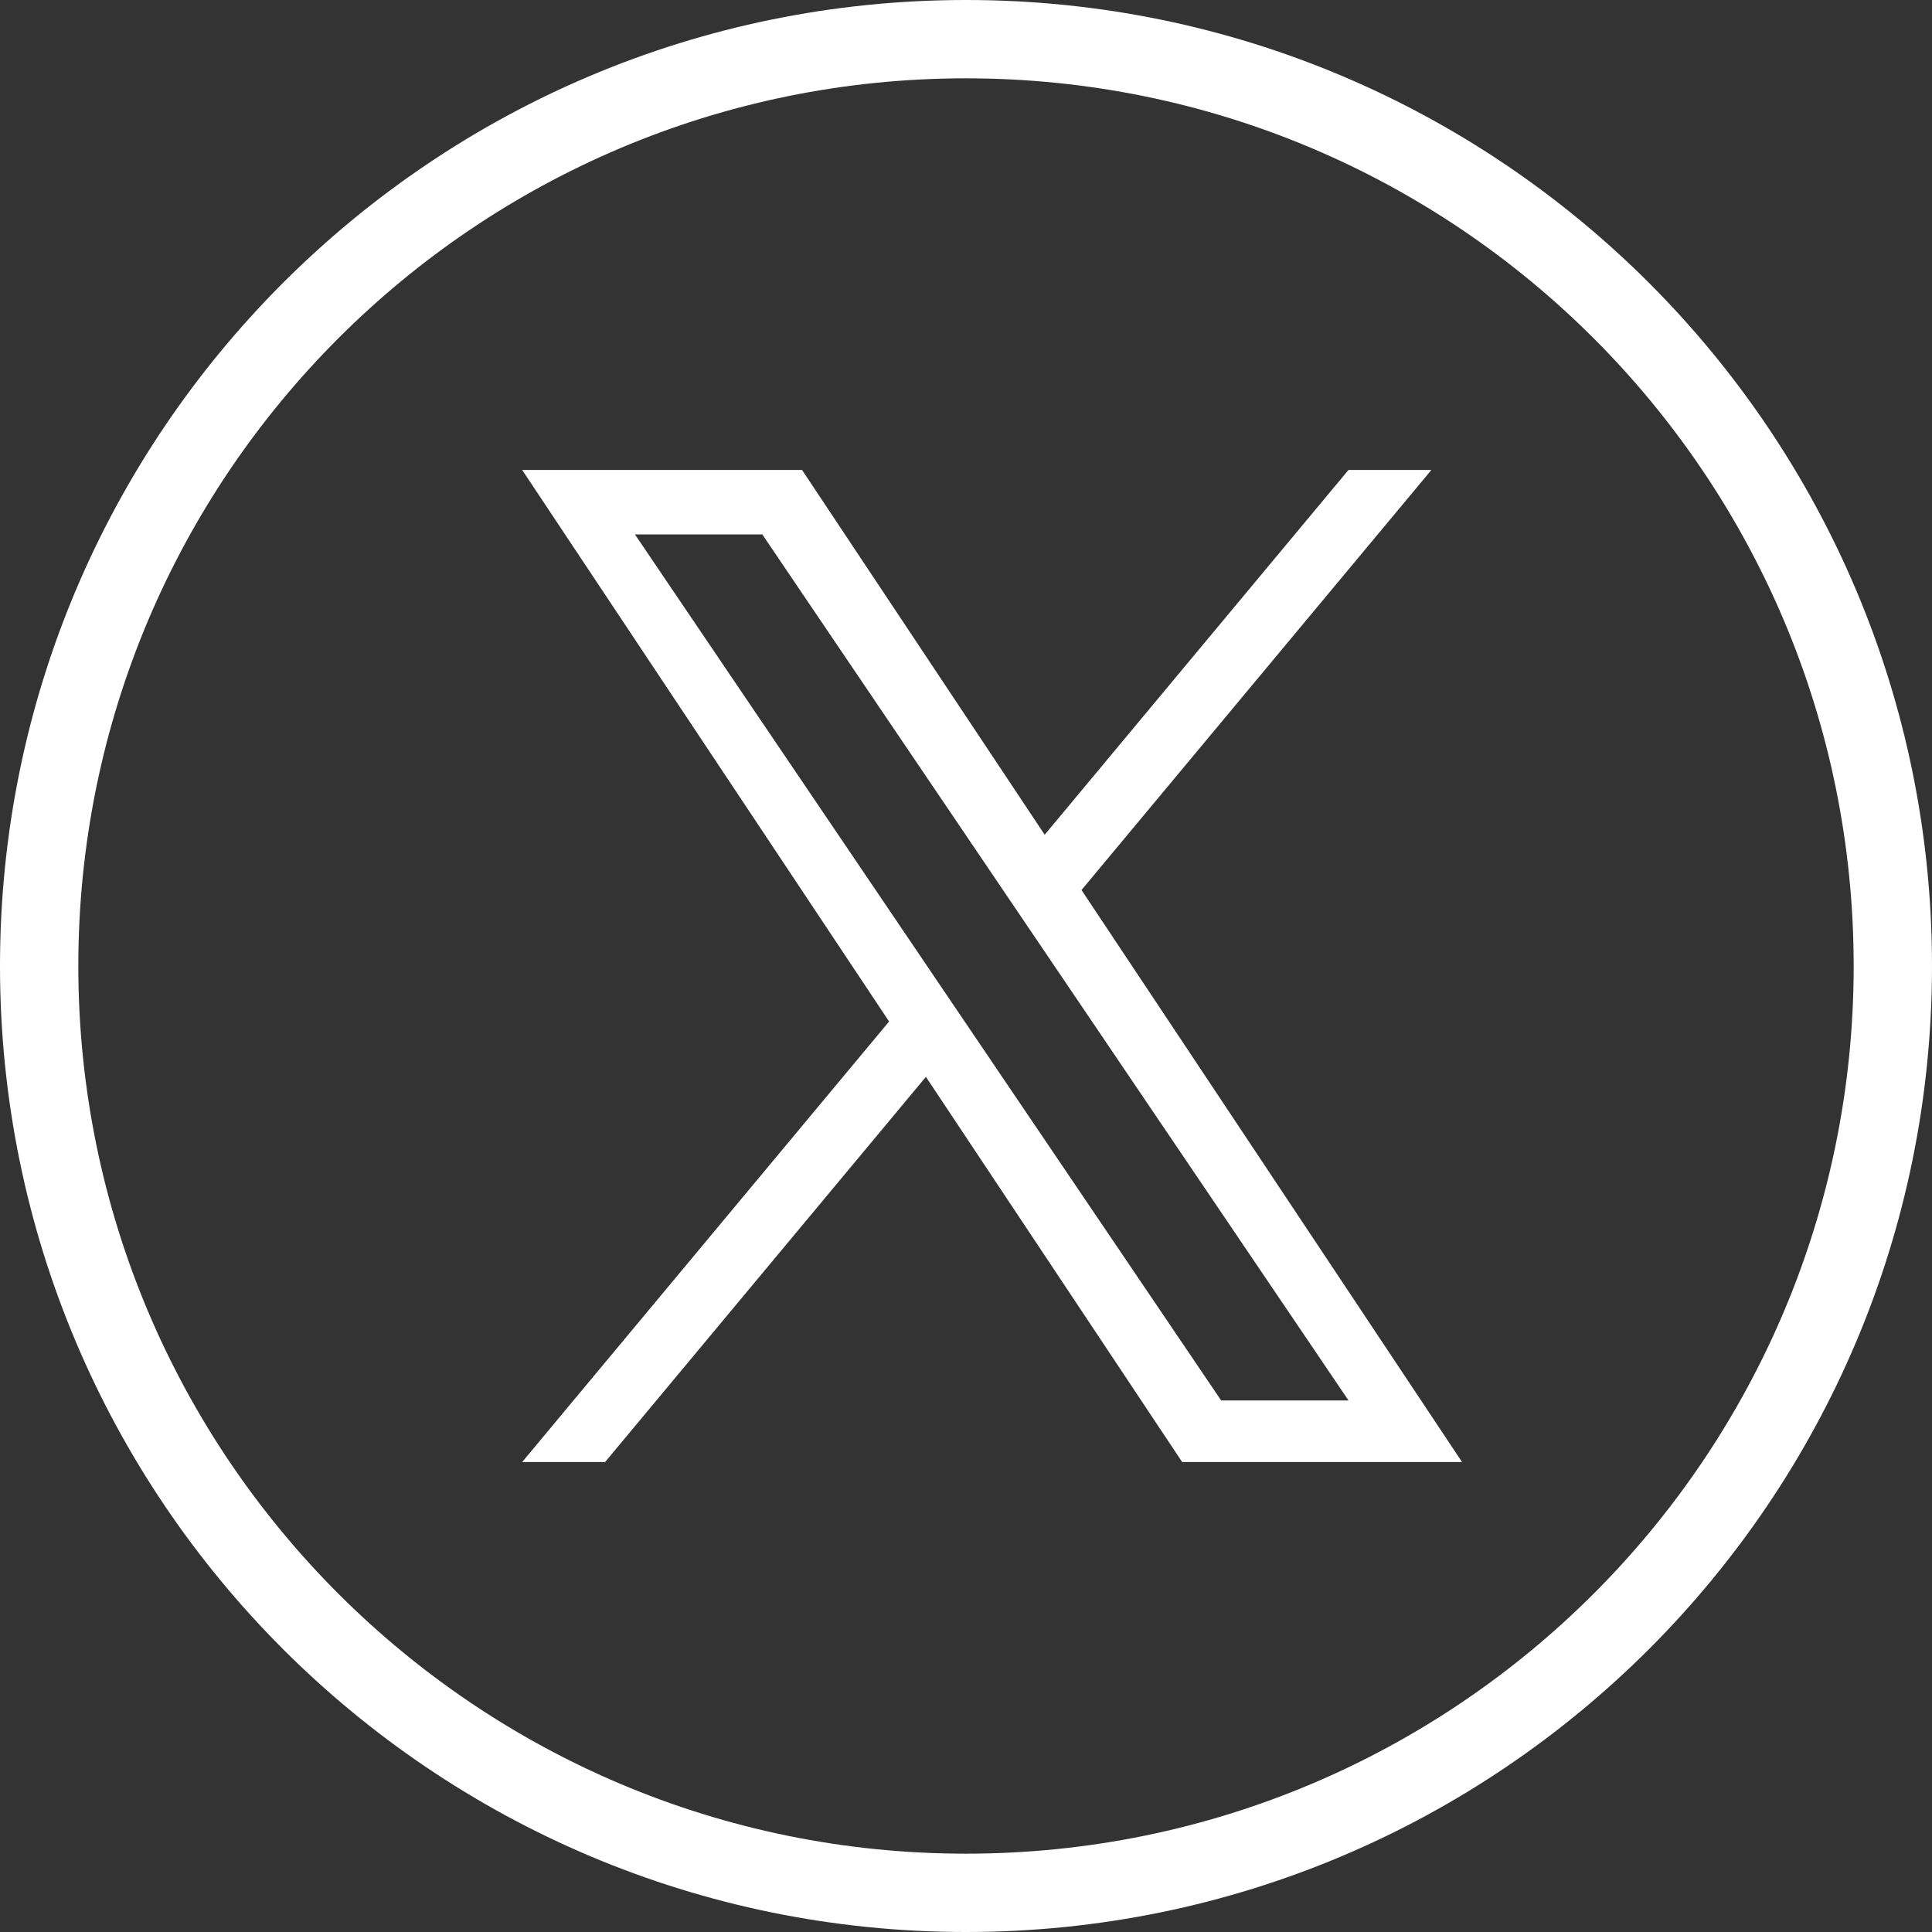
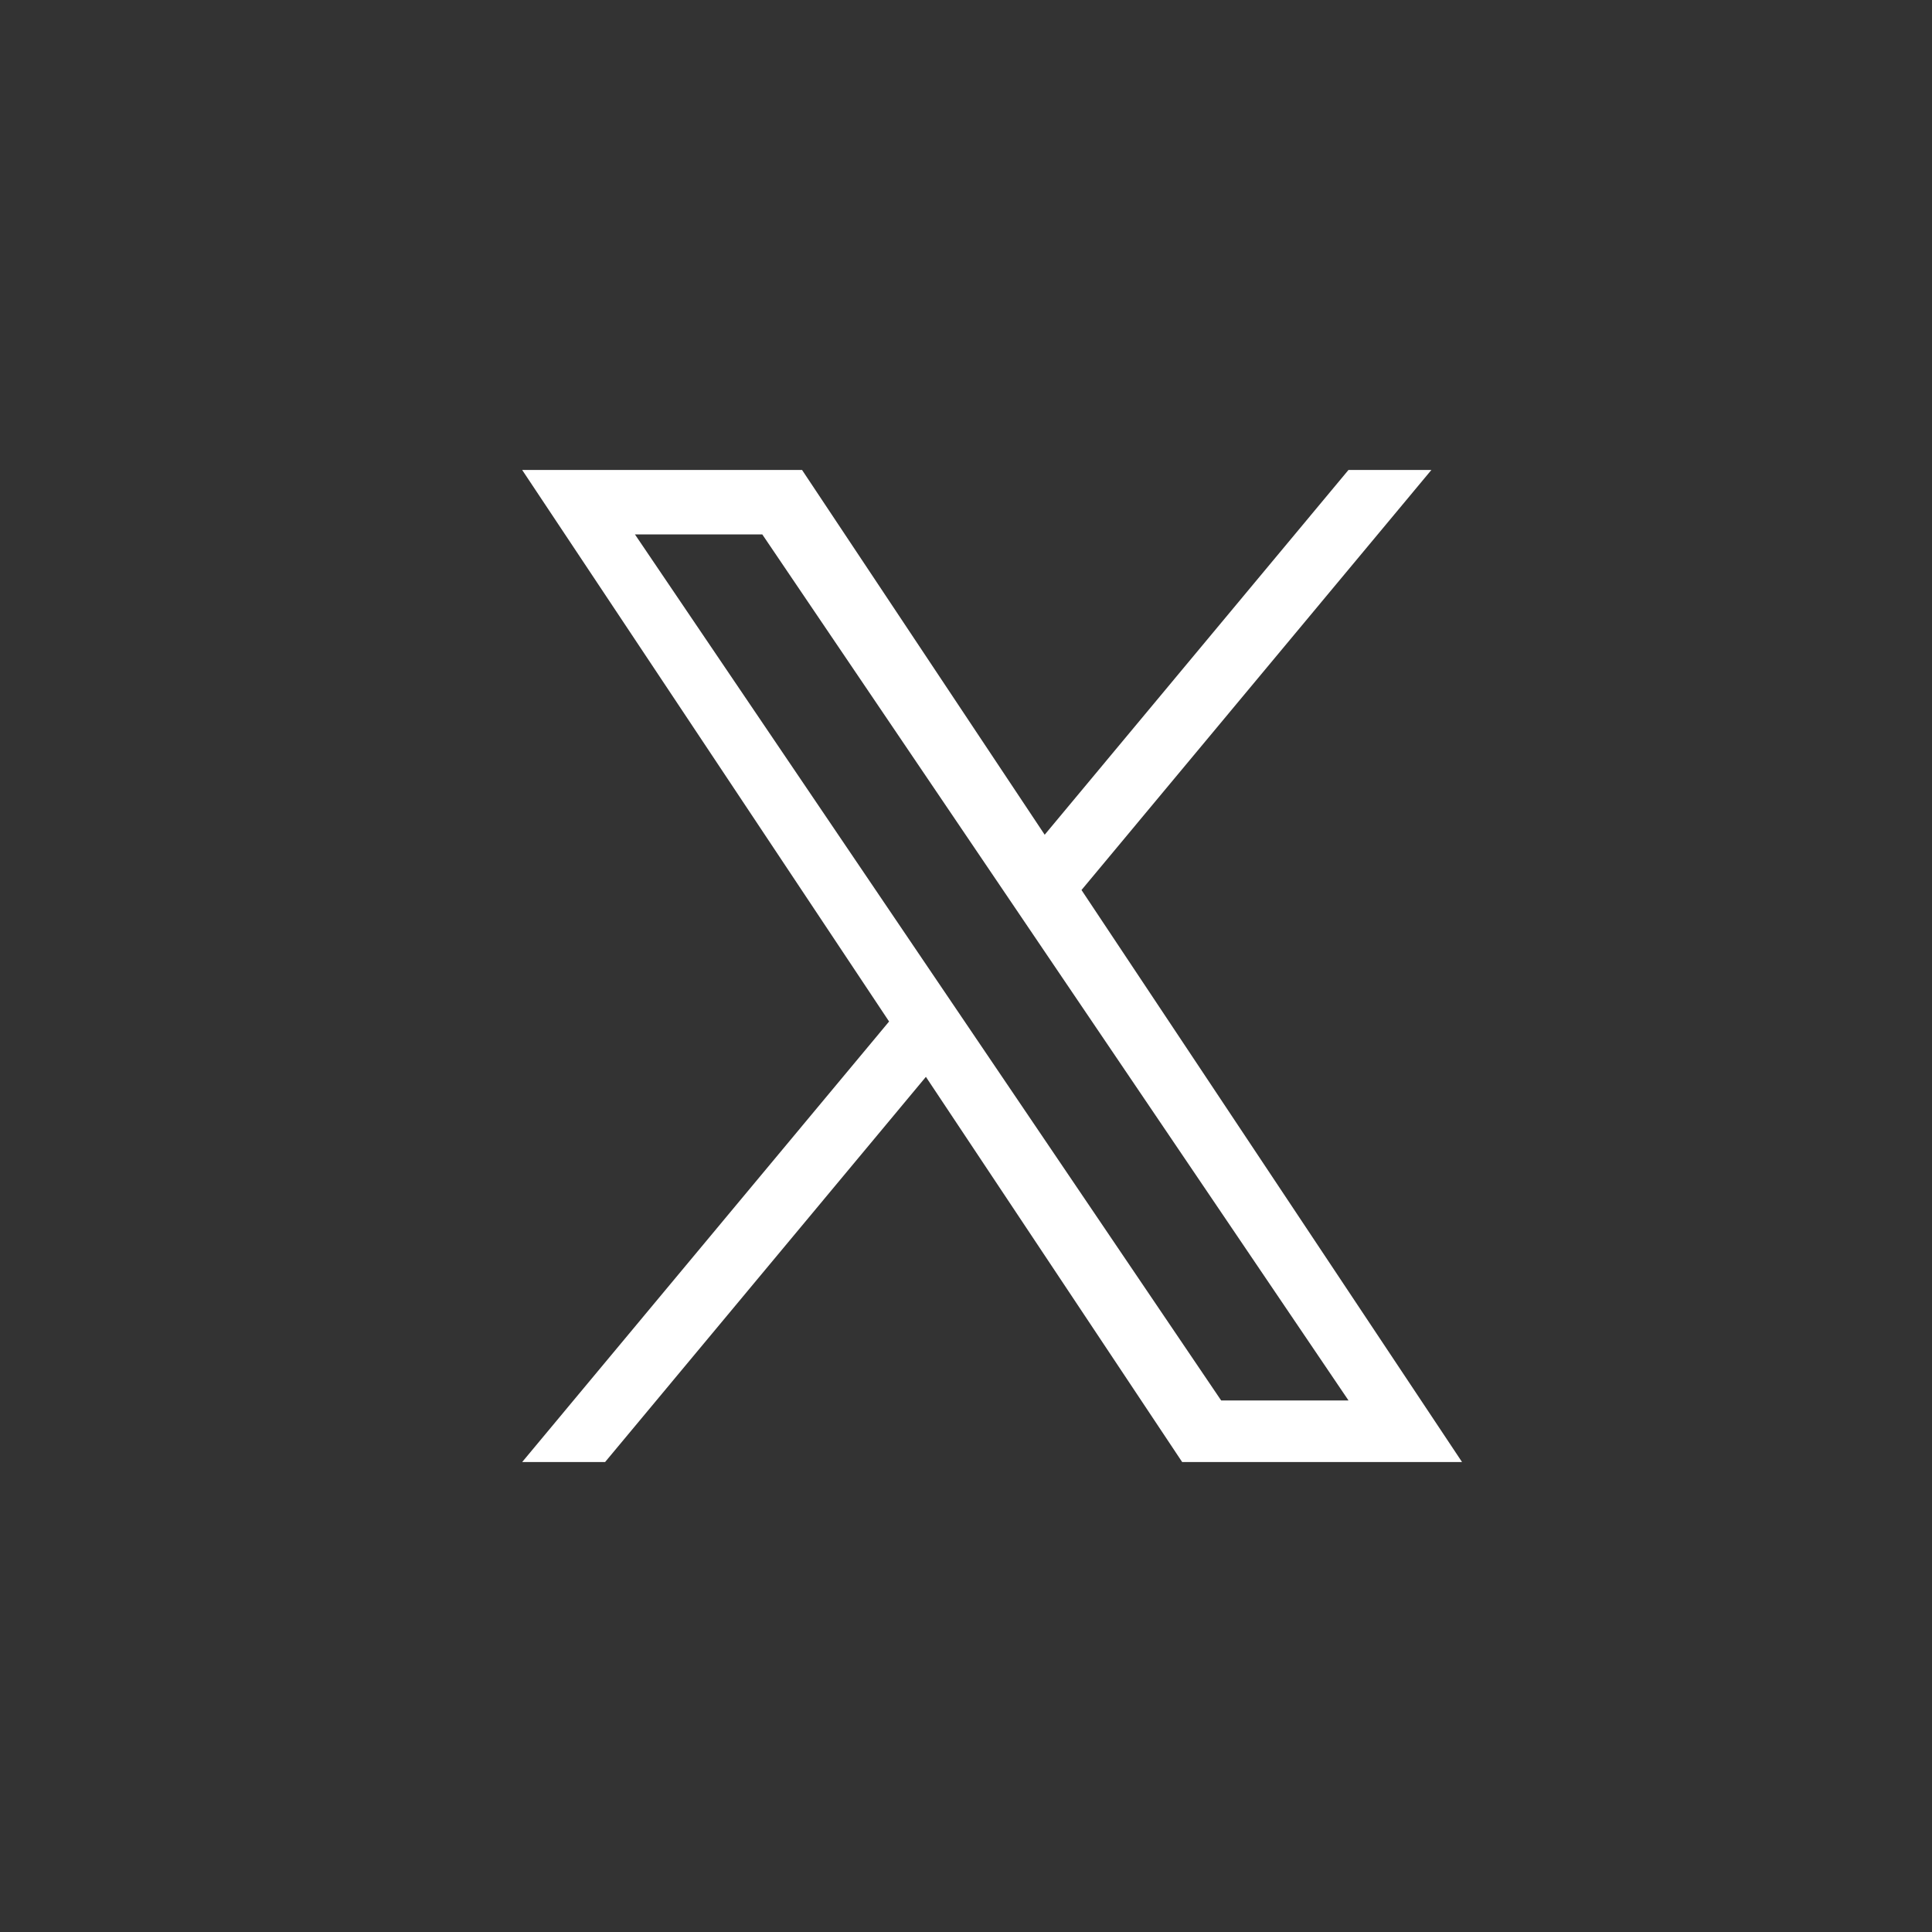
<svg xmlns="http://www.w3.org/2000/svg" width="37" height="37" viewBox="0 0 37 37" fill="none">
  <rect x="0" y="0" width="37" height="37" fill="#333333" stroke="none" />
  <g id="Union">
    <path fill-rule="evenodd" clip-rule="evenodd" d="M27.413 9L20.712 17.045L28 28H22.64L17.732 20.623L11.588 28H10L17.027 19.563L10 9H15.36L20.007 15.986L25.825 9H27.413ZM23.387 26.821H25.826L14.599 10.235H12.16L23.387 26.821Z" fill="white" />
-     <path fill-rule="evenodd" clip-rule="evenodd" d="M37 18.5C37 28.717 28.717 37 18.5 37C8.283 37 0 28.717 0 18.5C0 8.283 8.283 0 18.5 0C28.717 0 37 8.283 37 18.5ZM35.5 18.5C35.5 27.889 27.889 35.5 18.5 35.5C9.111 35.5 1.5 27.889 1.5 18.5C1.5 9.111 9.111 1.5 18.5 1.5C27.889 1.5 35.5 9.111 35.5 18.5Z" fill="white" />
  </g>
</svg>